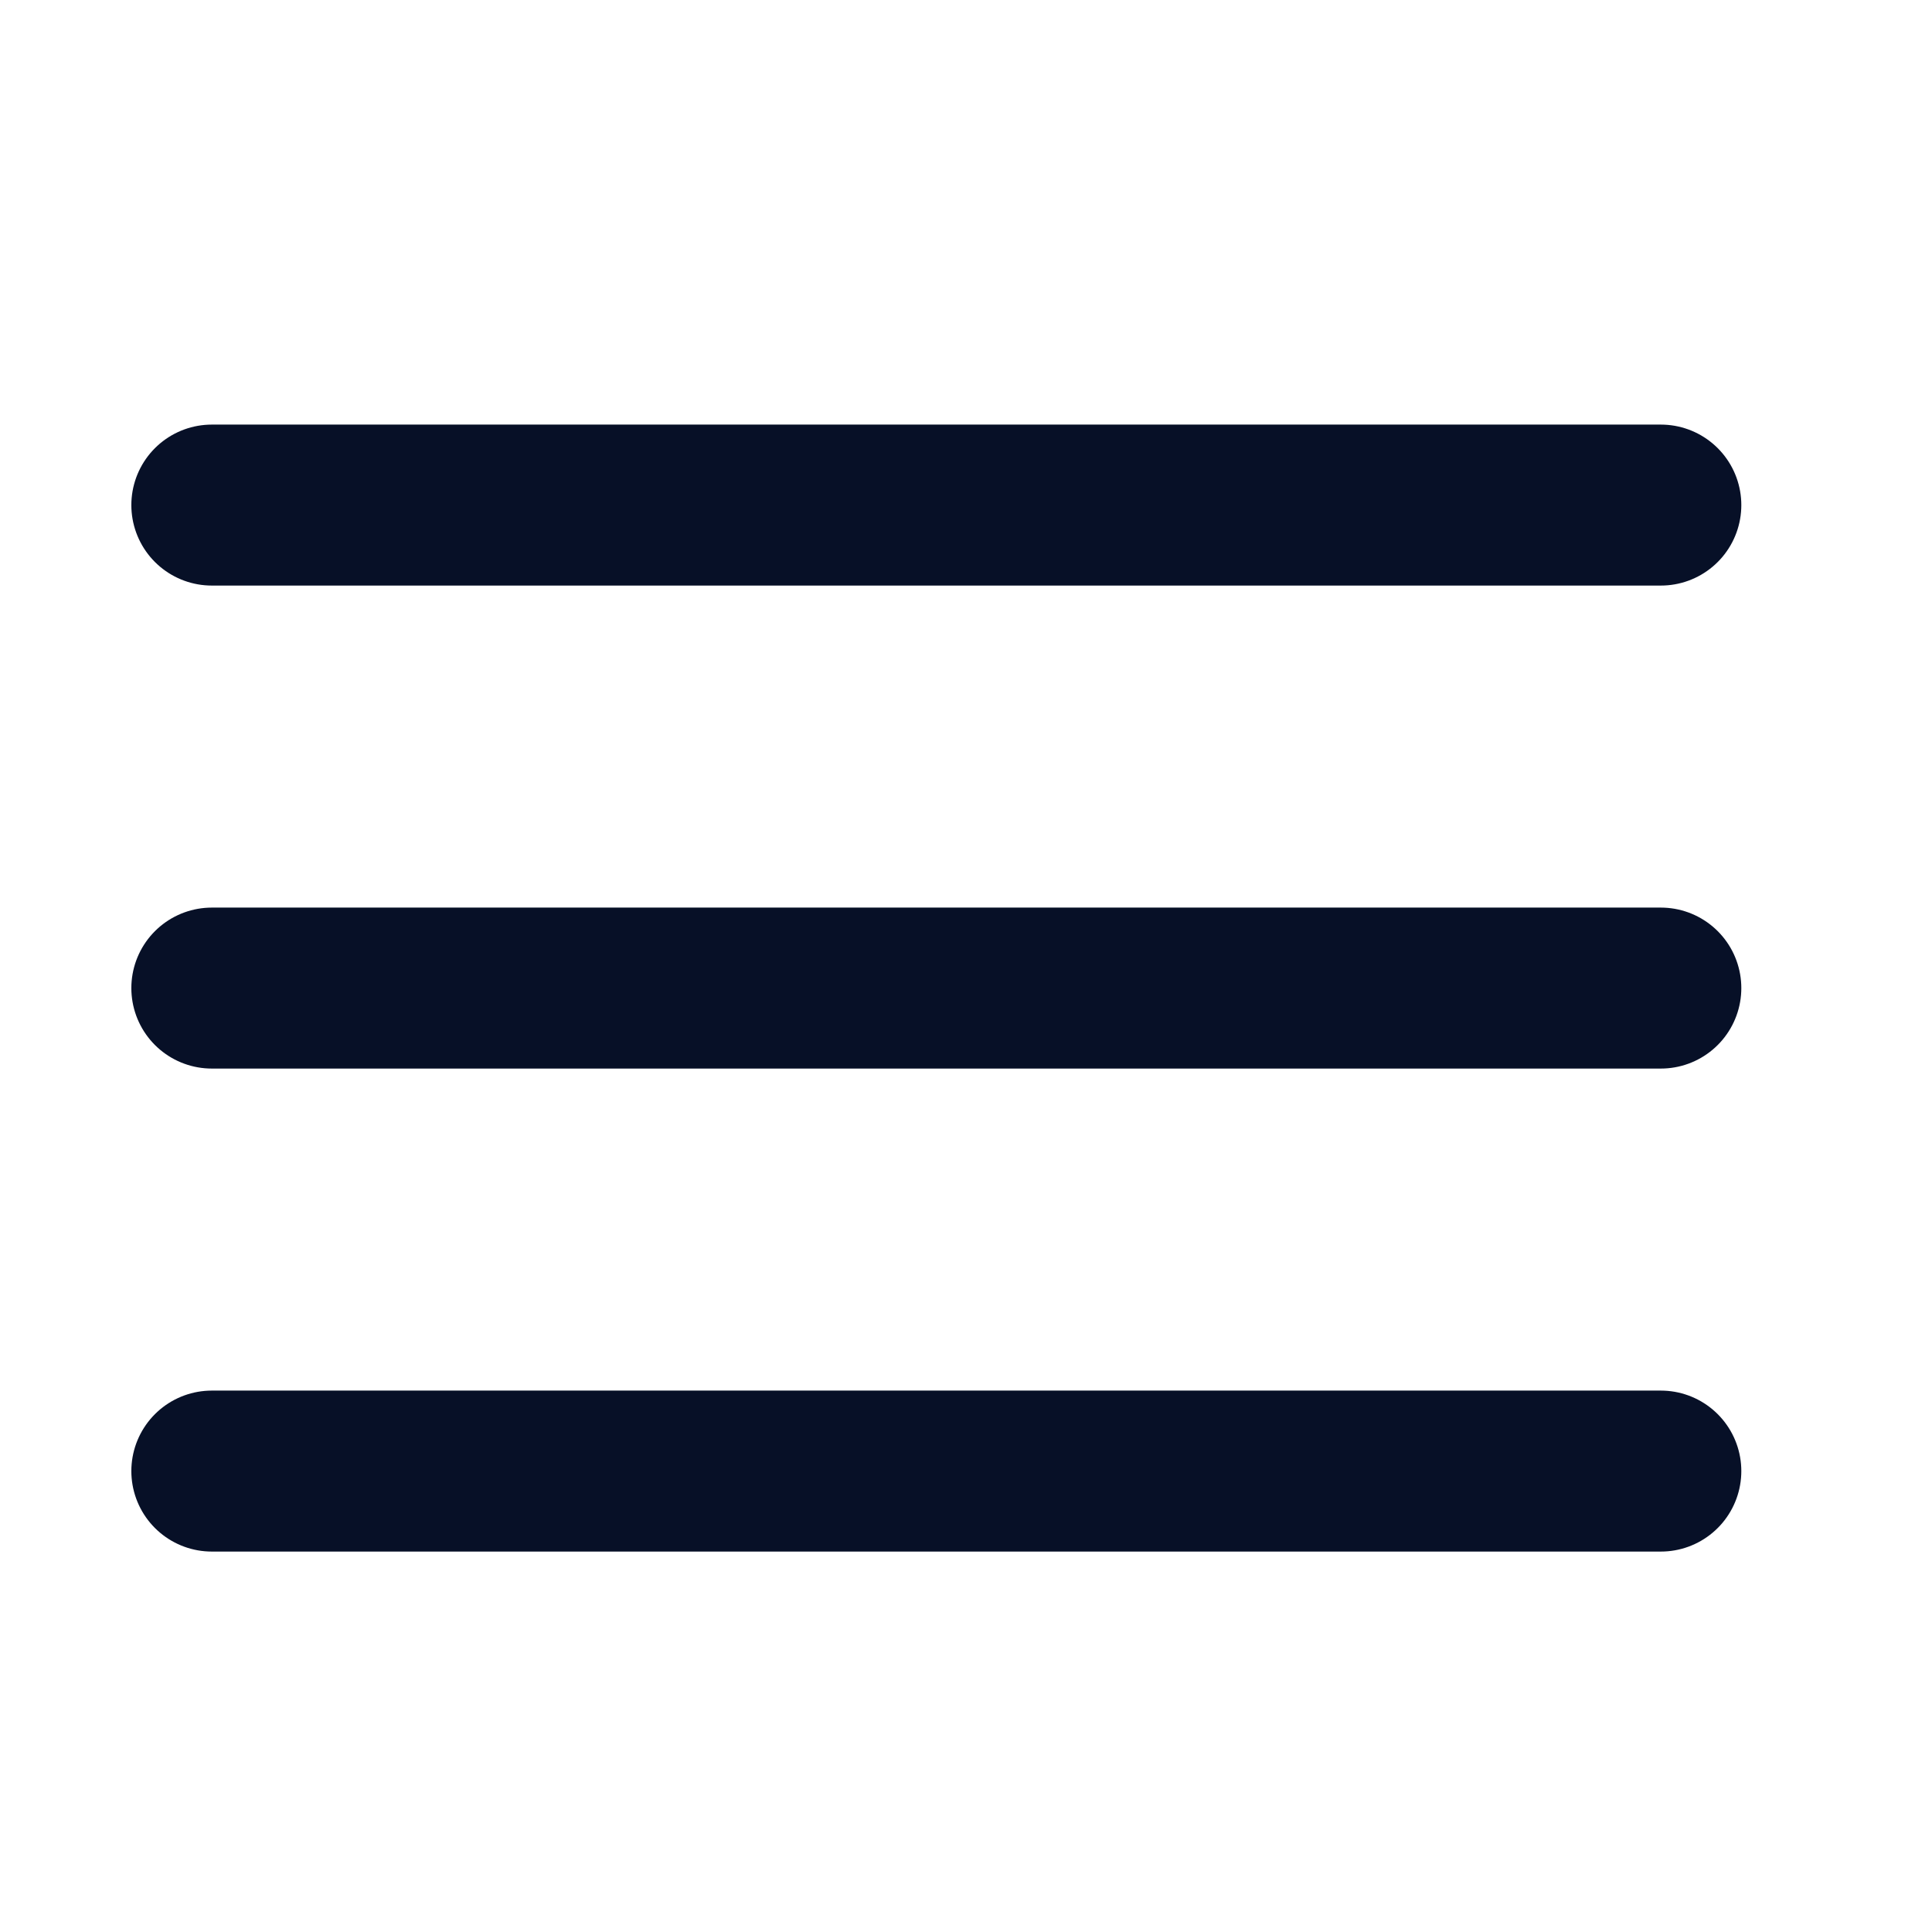
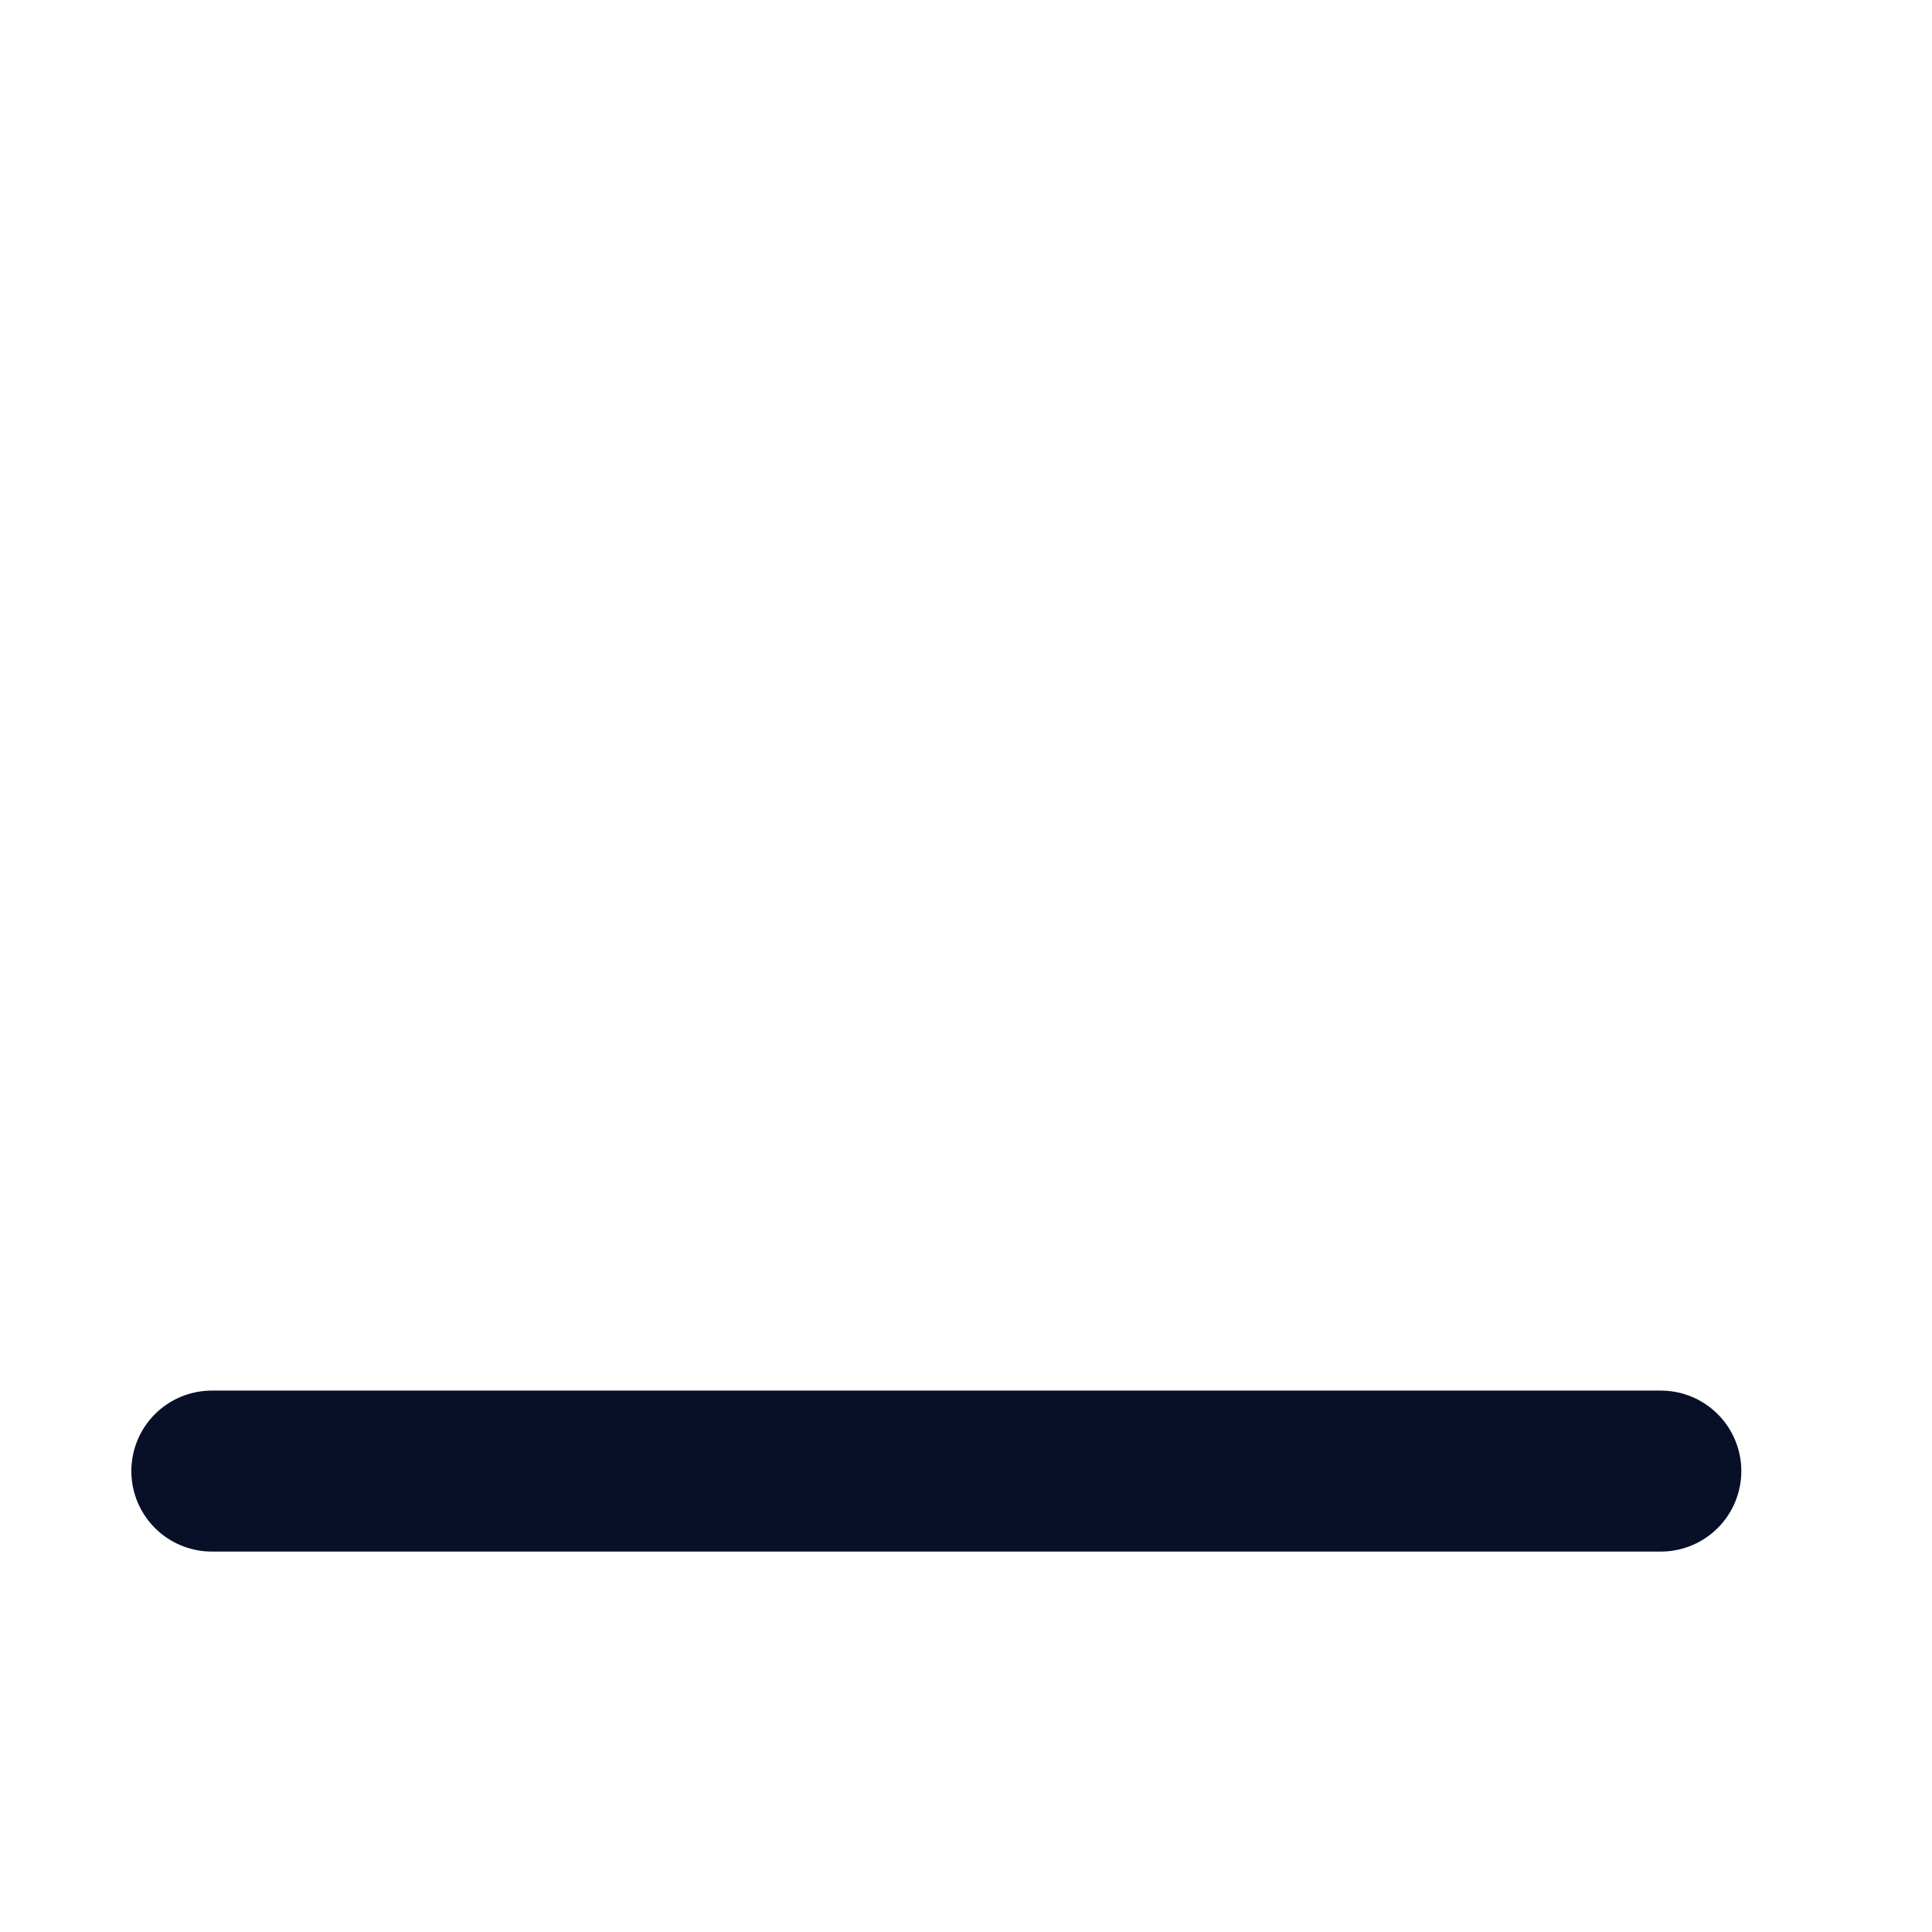
<svg xmlns="http://www.w3.org/2000/svg" width="28" height="28" viewBox="0 0 28 28" fill="none">
-   <path d="M3.07 14.32H24.07" stroke="#071027" stroke-width="2.333" stroke-linecap="round" stroke-linejoin="round" />
-   <path d="M3.07 7.32H24.07" stroke="#071027" stroke-width="2.333" stroke-linecap="round" stroke-linejoin="round" />
  <path d="M3.07 21.32H24.07" stroke="#071027" stroke-width="2.333" stroke-linecap="round" stroke-linejoin="round" />
</svg>